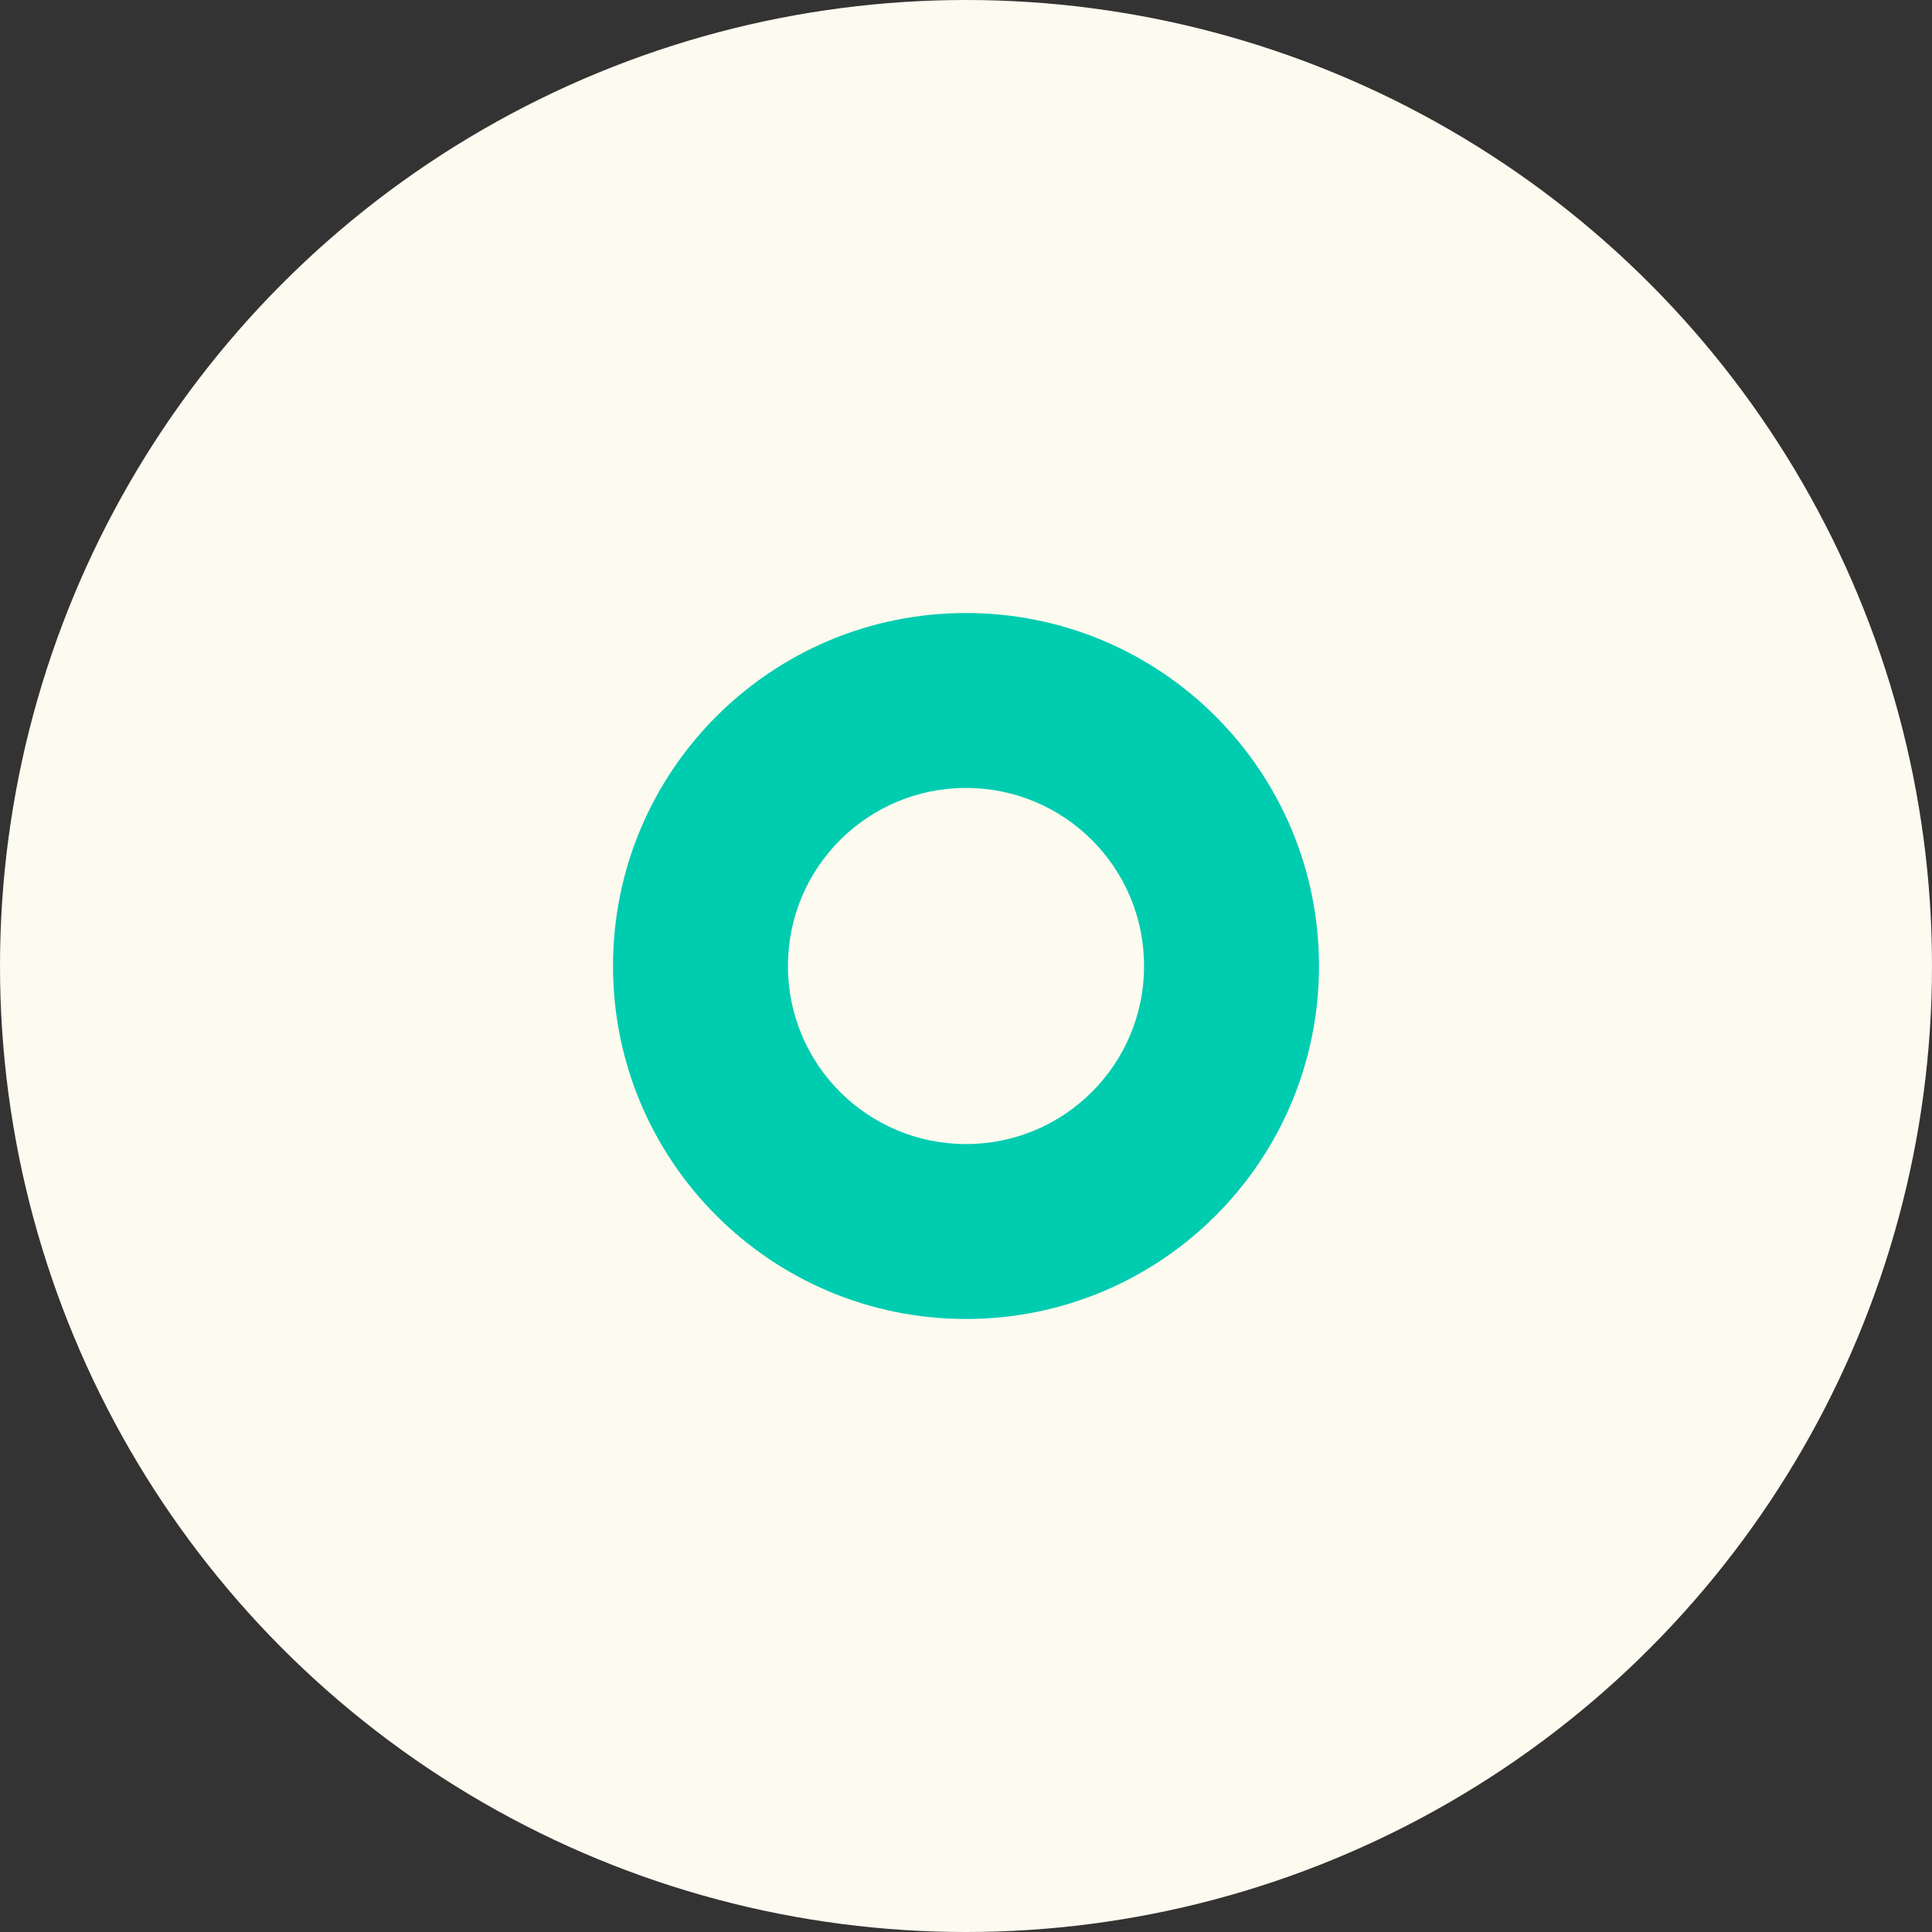
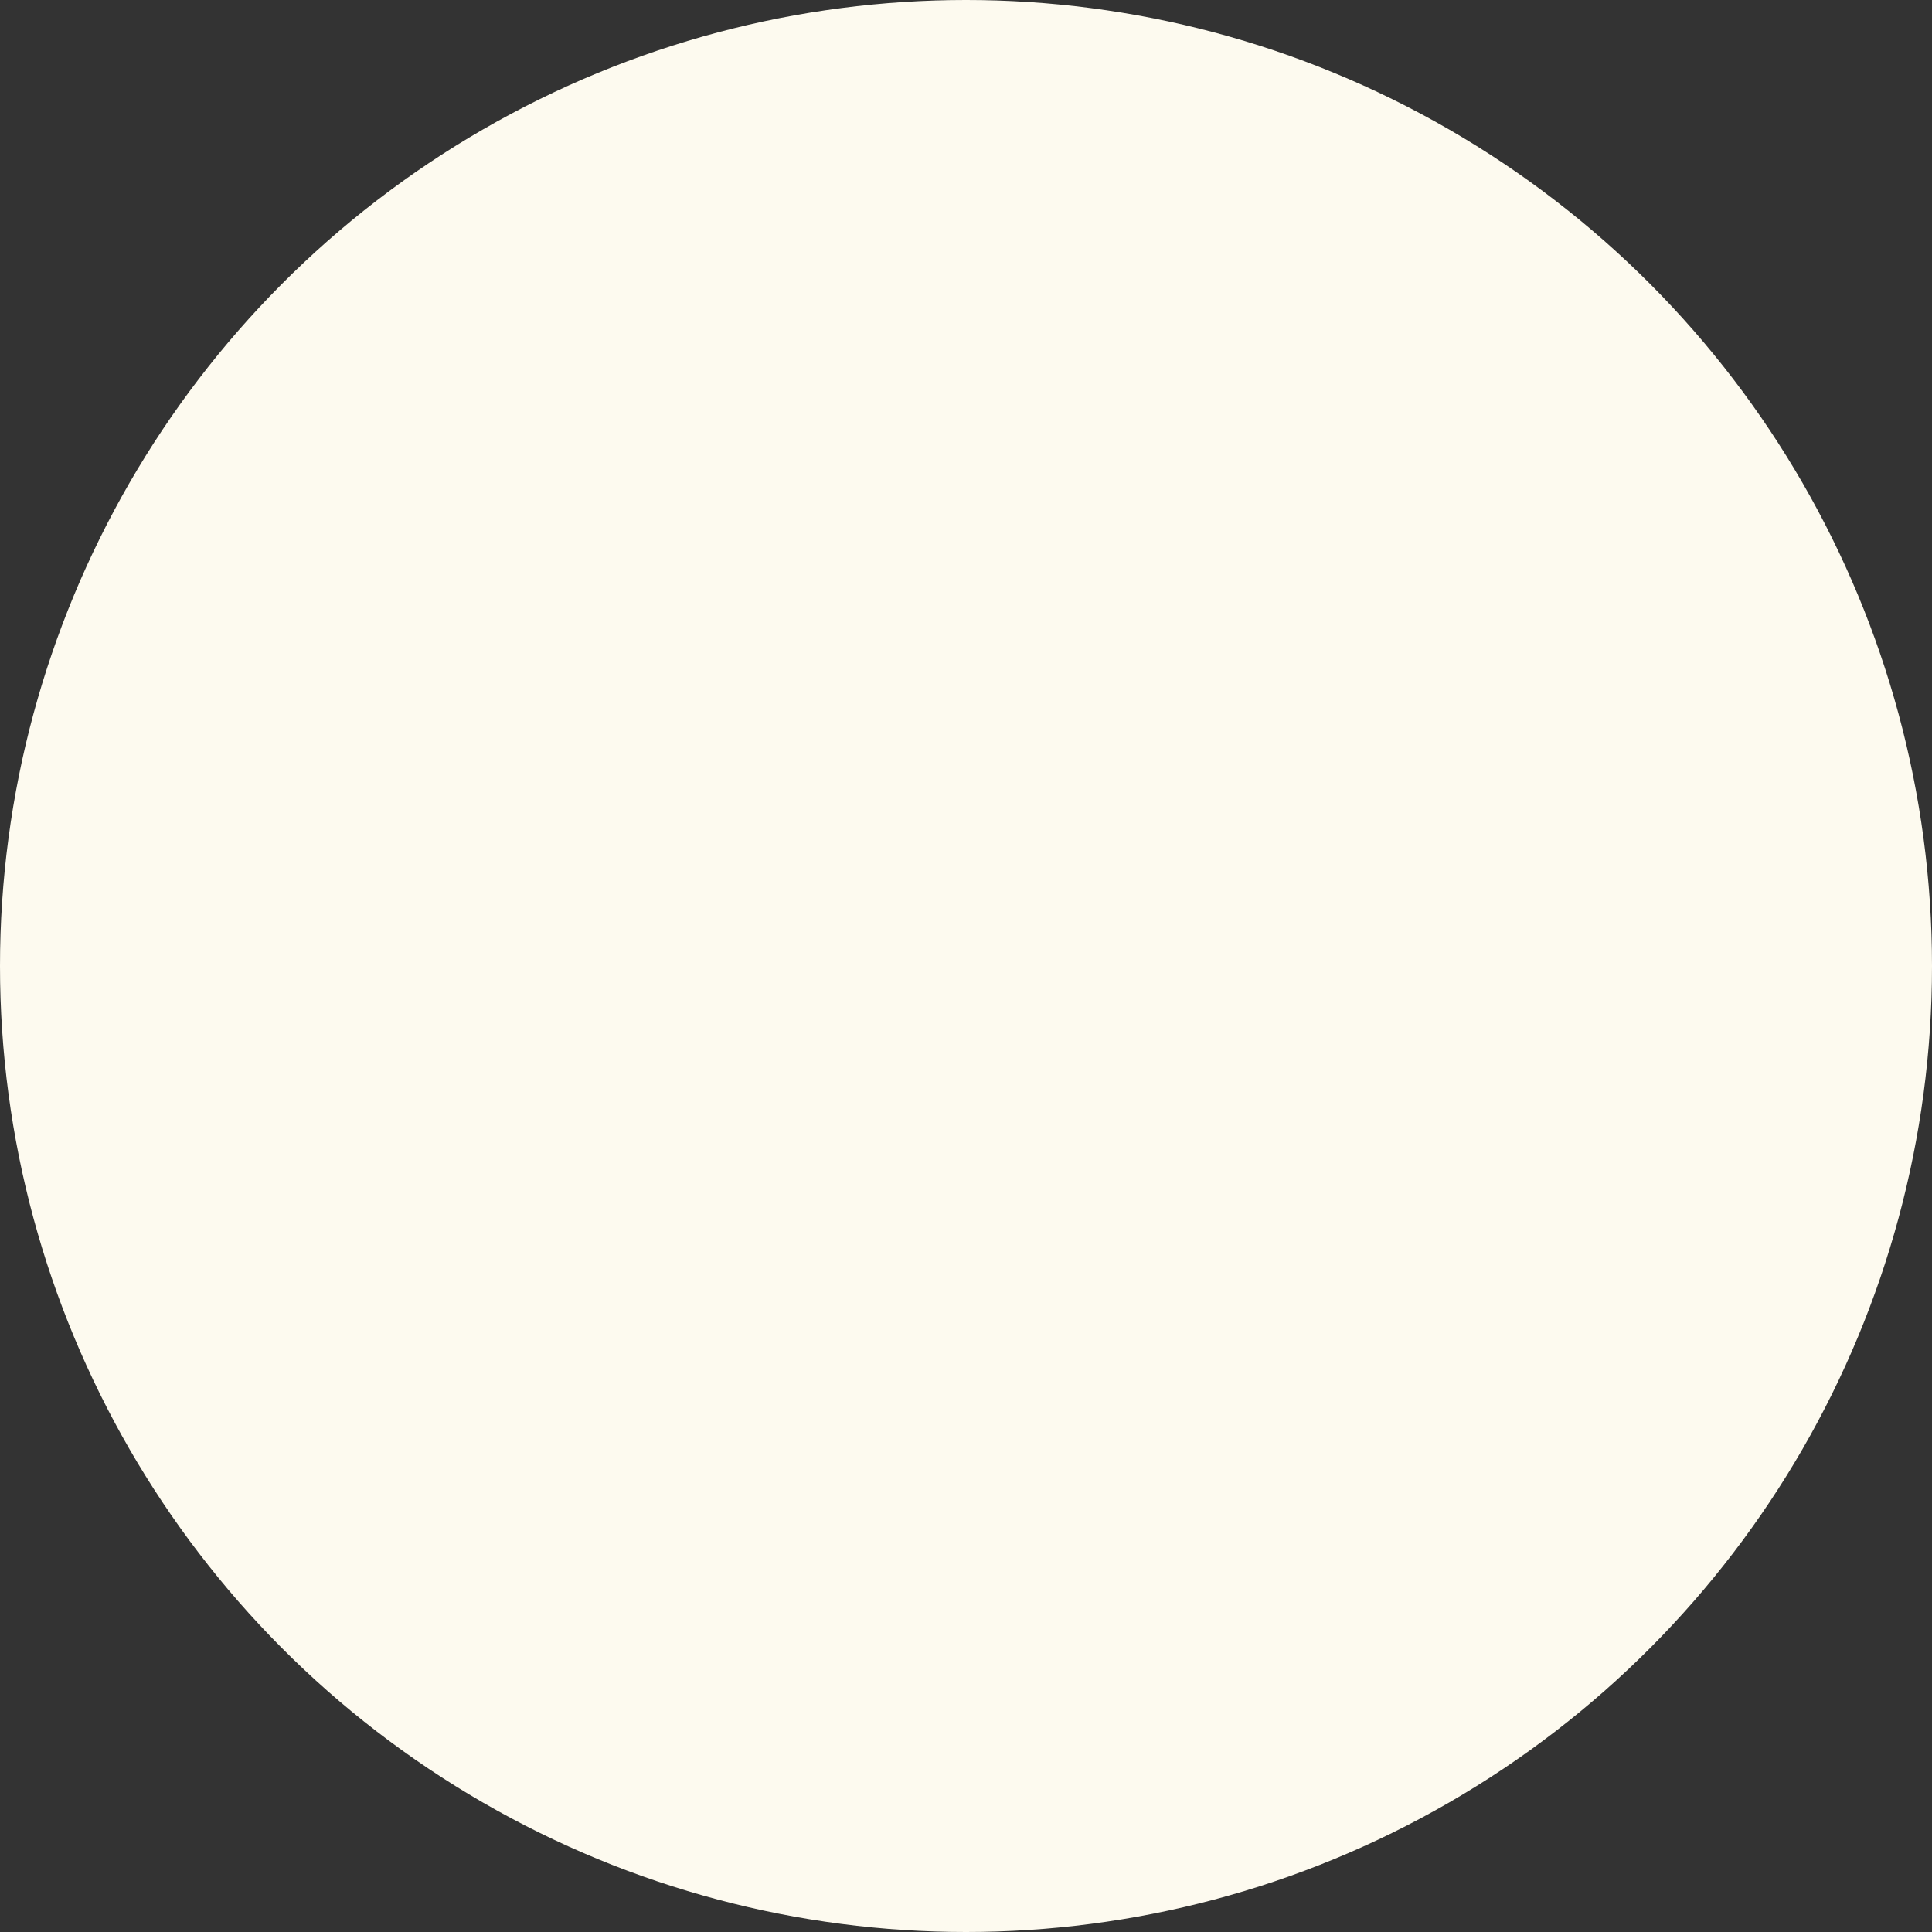
<svg xmlns="http://www.w3.org/2000/svg" id="Calque_4" data-name="Calque 4" viewBox="0 0 74 74">
  <rect x="0" y="0" width="74" height="74" fill="#333333" stroke="none" />
  <defs>
    <style>
      .cls-1 {
        fill: #fdfaef;
      }

      .cls-2 {
        fill: #00ccb0;
      }
    </style>
  </defs>
  <circle class="cls-1" cx="37" cy="37" r="37" />
-   <path class="cls-2" d="M37,23.48c-7.47,0-13.52,6.05-13.52,13.52s6.05,13.52,13.52,13.52,13.52-6.05,13.52-13.52-6.05-13.52-13.52-13.52ZM37,43.82c-3.77,0-6.82-3.05-6.82-6.82s3.05-6.82,6.82-6.82,6.82,3.05,6.82,6.82-3.05,6.82-6.82,6.82Z" />
</svg>